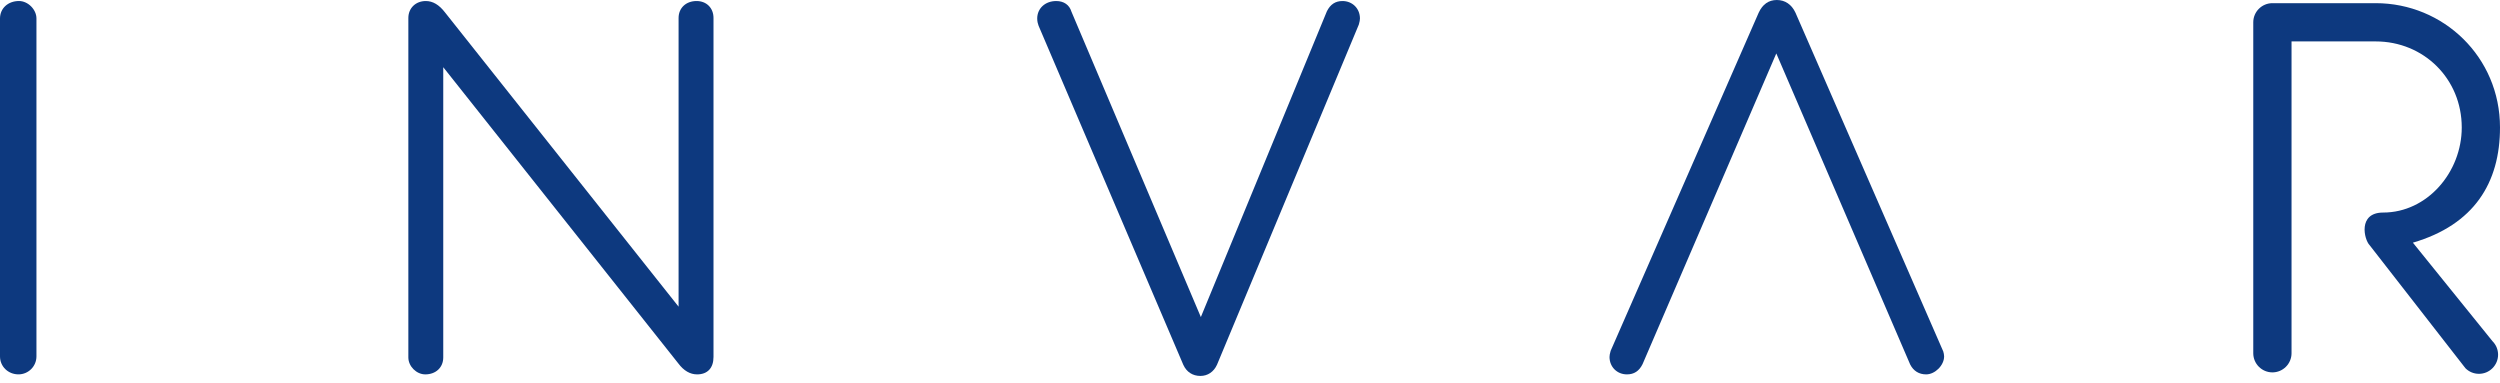
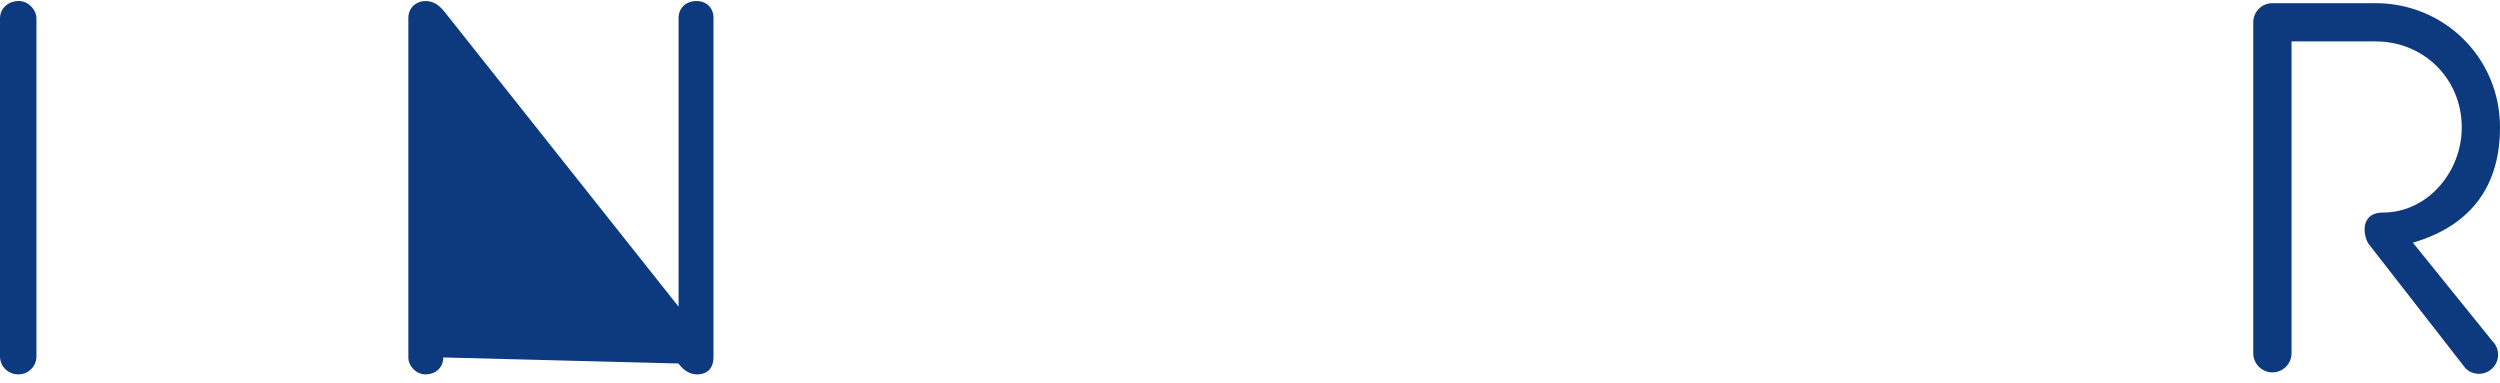
<svg xmlns="http://www.w3.org/2000/svg" width="150" height="23" viewBox="0 0 150 23" fill="none">
  <path d="M1.14 0.061C0.48 0.061 0 0.502 0 1.108V21.384C0 21.989 0.487 22.462 1.109 22.462C1.703 22.462 2.187 21.979 2.187 21.384V1.108C2.187 0.569 1.678 0.061 1.14 0.061Z" fill="#0D397F" />
-   <path d="M41.794 0.062C41.159 0.062 40.715 0.48 40.715 1.078V18.4L26.7 0.745C26.346 0.285 25.969 0.062 25.547 0.062C24.941 0.062 24.501 0.489 24.501 1.078V21.447C24.501 21.978 24.985 22.463 25.517 22.463C26.151 22.463 26.595 22.046 26.595 21.447V4.032L40.702 21.809C41.027 22.243 41.406 22.463 41.825 22.463C42.45 22.463 42.81 22.081 42.81 21.416V1.078C42.81 0.48 42.392 0.062 41.794 0.062Z" fill="#0D397F" />
-   <path d="M80.549 0.062C80.126 0.062 79.823 0.258 79.614 0.676L72.051 19.024L64.286 0.699C64.165 0.295 63.833 0.062 63.374 0.062C62.713 0.062 62.233 0.503 62.233 1.109C62.233 1.304 62.275 1.427 62.315 1.545L70.998 21.888C71.195 22.32 71.559 22.556 72.024 22.556C72.462 22.556 72.825 22.313 73.021 21.882L81.528 1.477L81.547 1.403C81.573 1.306 81.597 1.212 81.597 1.109C81.596 0.512 81.146 0.062 80.549 0.062Z" fill="#0D397F" />
-   <path d="M107.729 0.764L107.727 0.76C107.501 0.27 107.104 0 106.609 0C106.121 0 105.755 0.256 105.52 0.764L96.64 21.048L96.622 21.119C96.595 21.218 96.571 21.311 96.571 21.416C96.571 22.013 97.021 22.463 97.618 22.463C98.041 22.463 98.345 22.267 98.552 21.852L106.578 3.206L114.609 21.865C114.806 22.256 115.138 22.463 115.569 22.463C116.103 22.463 116.647 21.919 116.647 21.384C116.647 21.28 116.623 21.187 116.596 21.088L107.729 0.764Z" fill="#0D397F" />
+   <path d="M41.794 0.062C41.159 0.062 40.715 0.48 40.715 1.078V18.4L26.7 0.745C26.346 0.285 25.969 0.062 25.547 0.062C24.941 0.062 24.501 0.489 24.501 1.078V21.447C24.501 21.978 24.985 22.463 25.517 22.463C26.151 22.463 26.595 22.046 26.595 21.447L40.702 21.809C41.027 22.243 41.406 22.463 41.825 22.463C42.45 22.463 42.81 22.081 42.81 21.416V1.078C42.81 0.48 42.392 0.062 41.794 0.062Z" fill="#0D397F" />
  <path d="M149.547 20.469L144.773 14.56C148.446 13.484 150 10.966 150 7.649C150 3.418 146.604 0.19 142.54 0.19H136.345C135.712 0.19 135.196 0.705 135.196 1.337V21.195C135.196 21.828 135.711 22.343 136.345 22.343C136.977 22.343 137.492 21.828 137.492 21.195V2.485H142.54C145.424 2.485 147.705 4.724 147.705 7.649C147.705 10.34 145.627 12.753 142.99 12.753C141.454 12.753 141.849 14.384 142.179 14.713L147.926 22.093C148.142 22.31 148.43 22.429 148.736 22.429C149.044 22.429 149.333 22.309 149.548 22.092C149.765 21.875 149.885 21.587 149.885 21.28C149.885 20.974 149.764 20.686 149.547 20.469Z" fill="#0D397F" />
</svg>